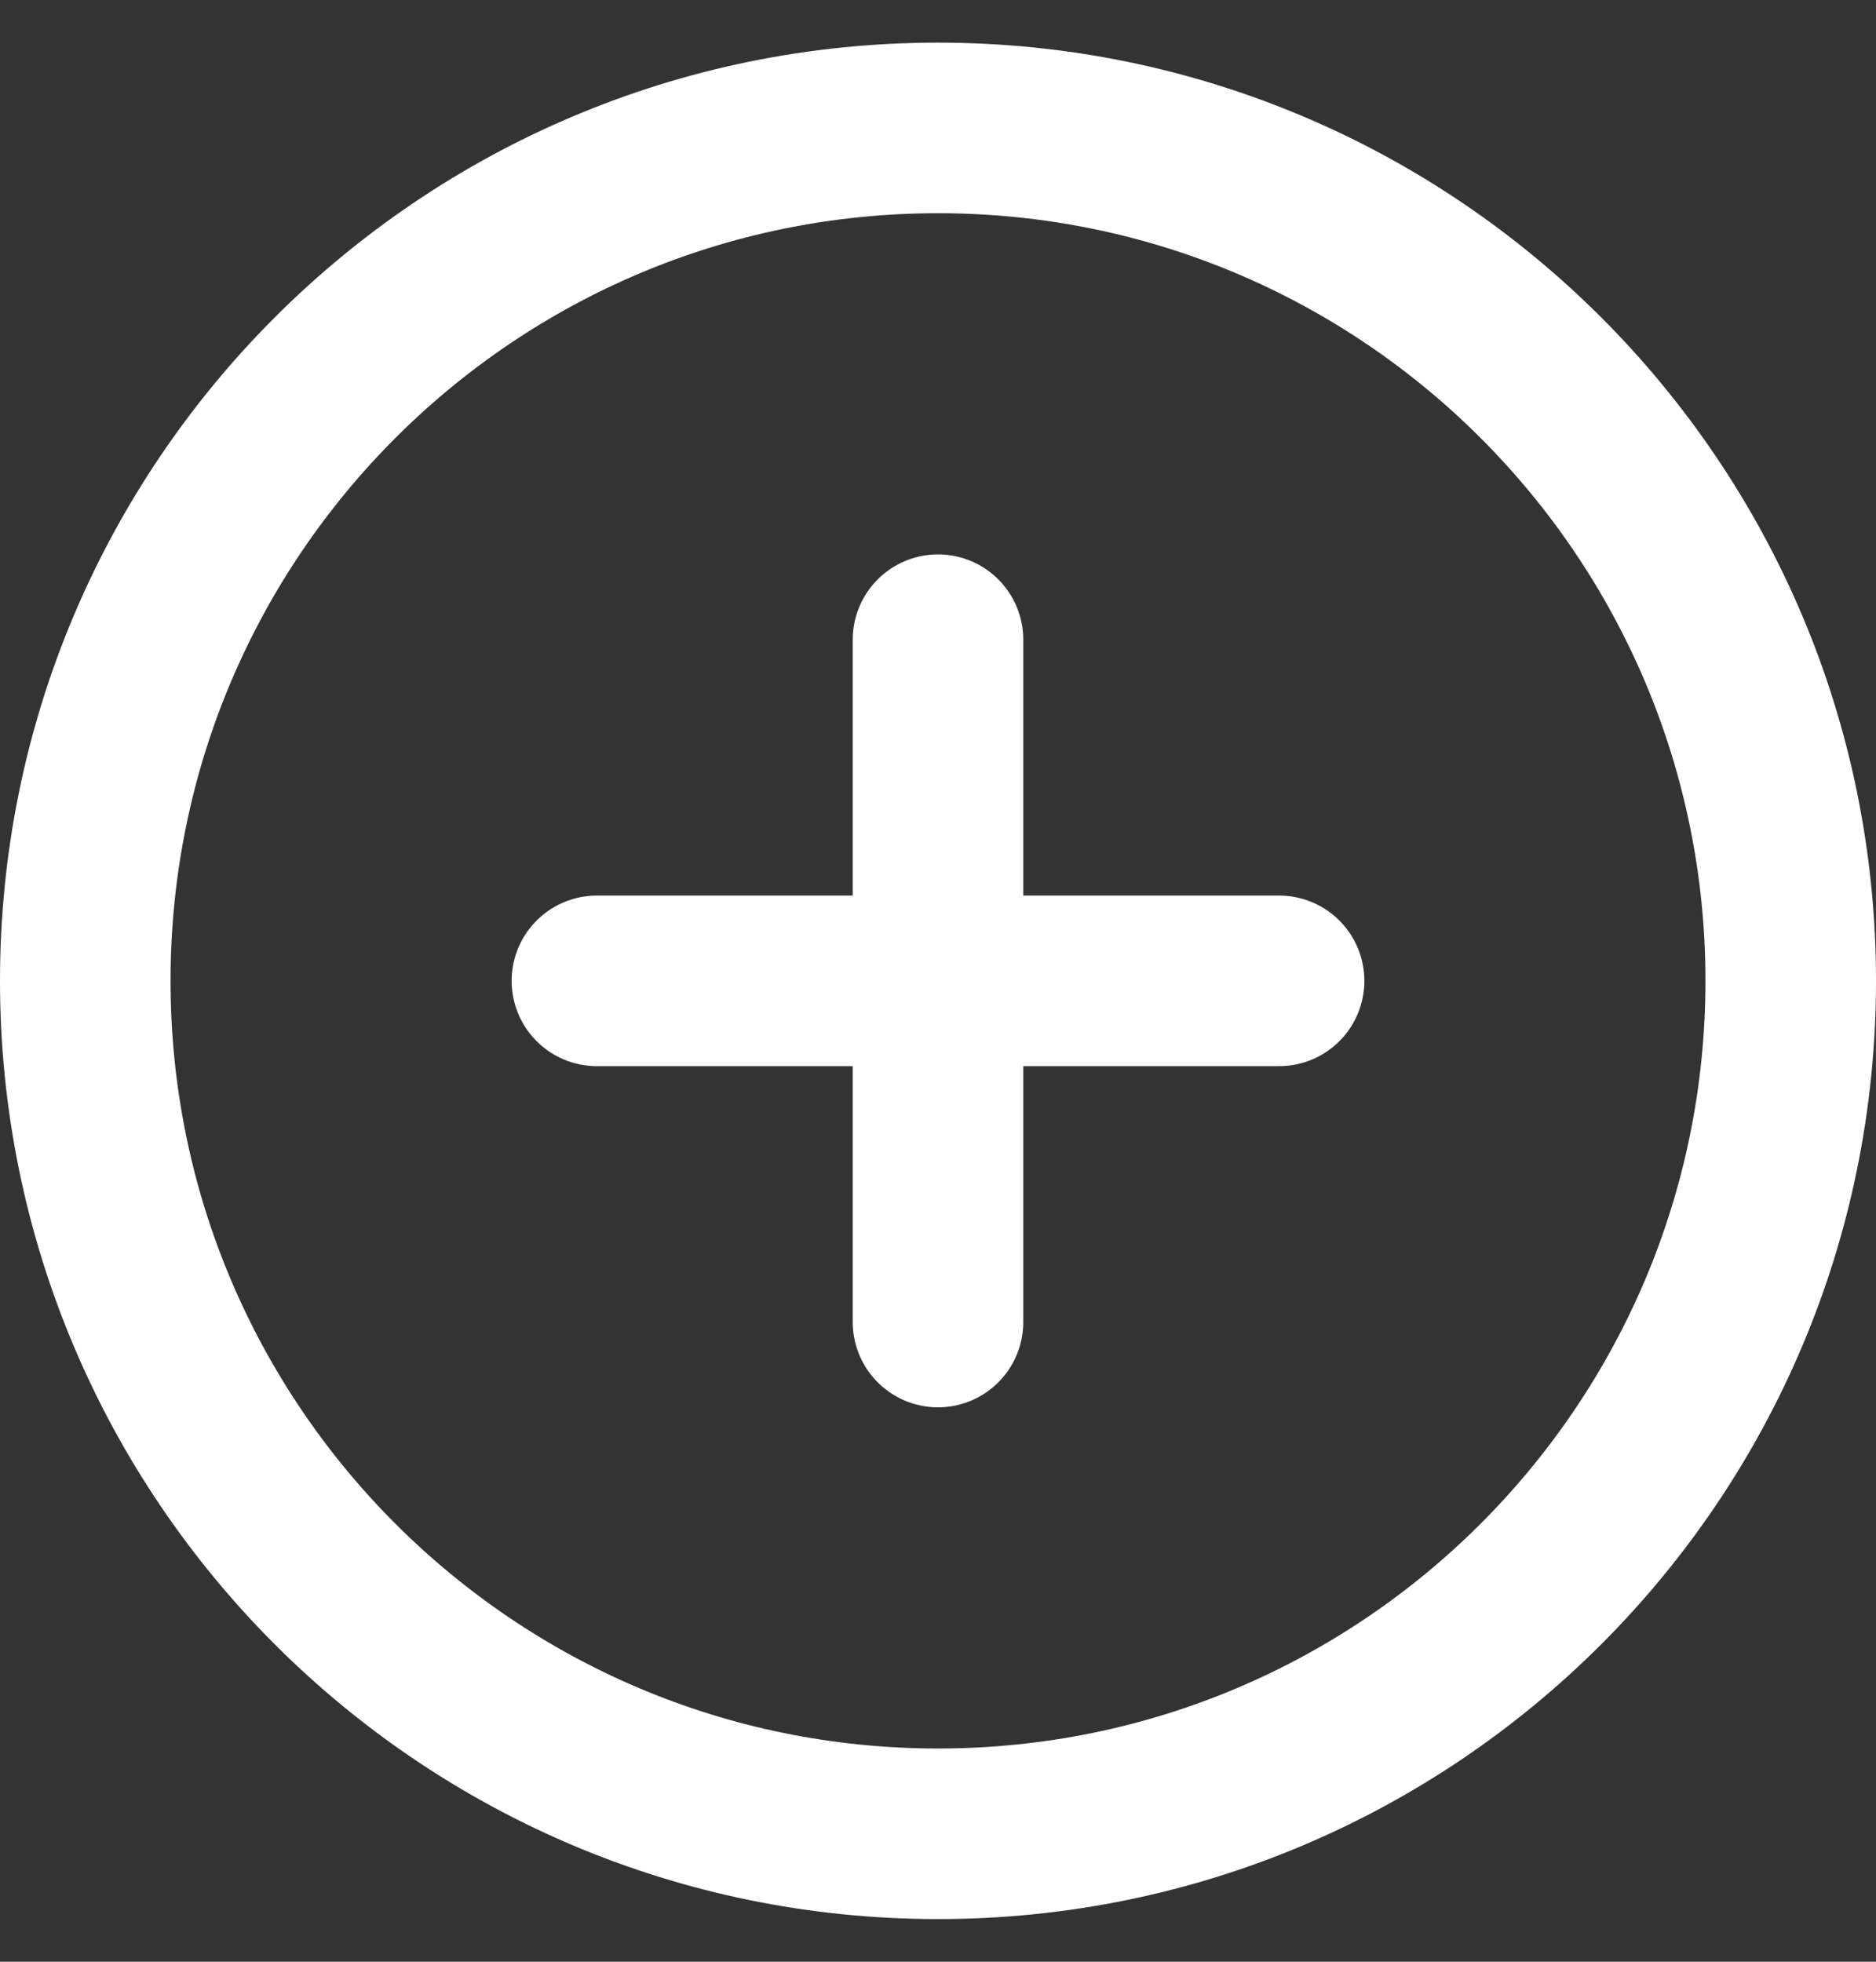
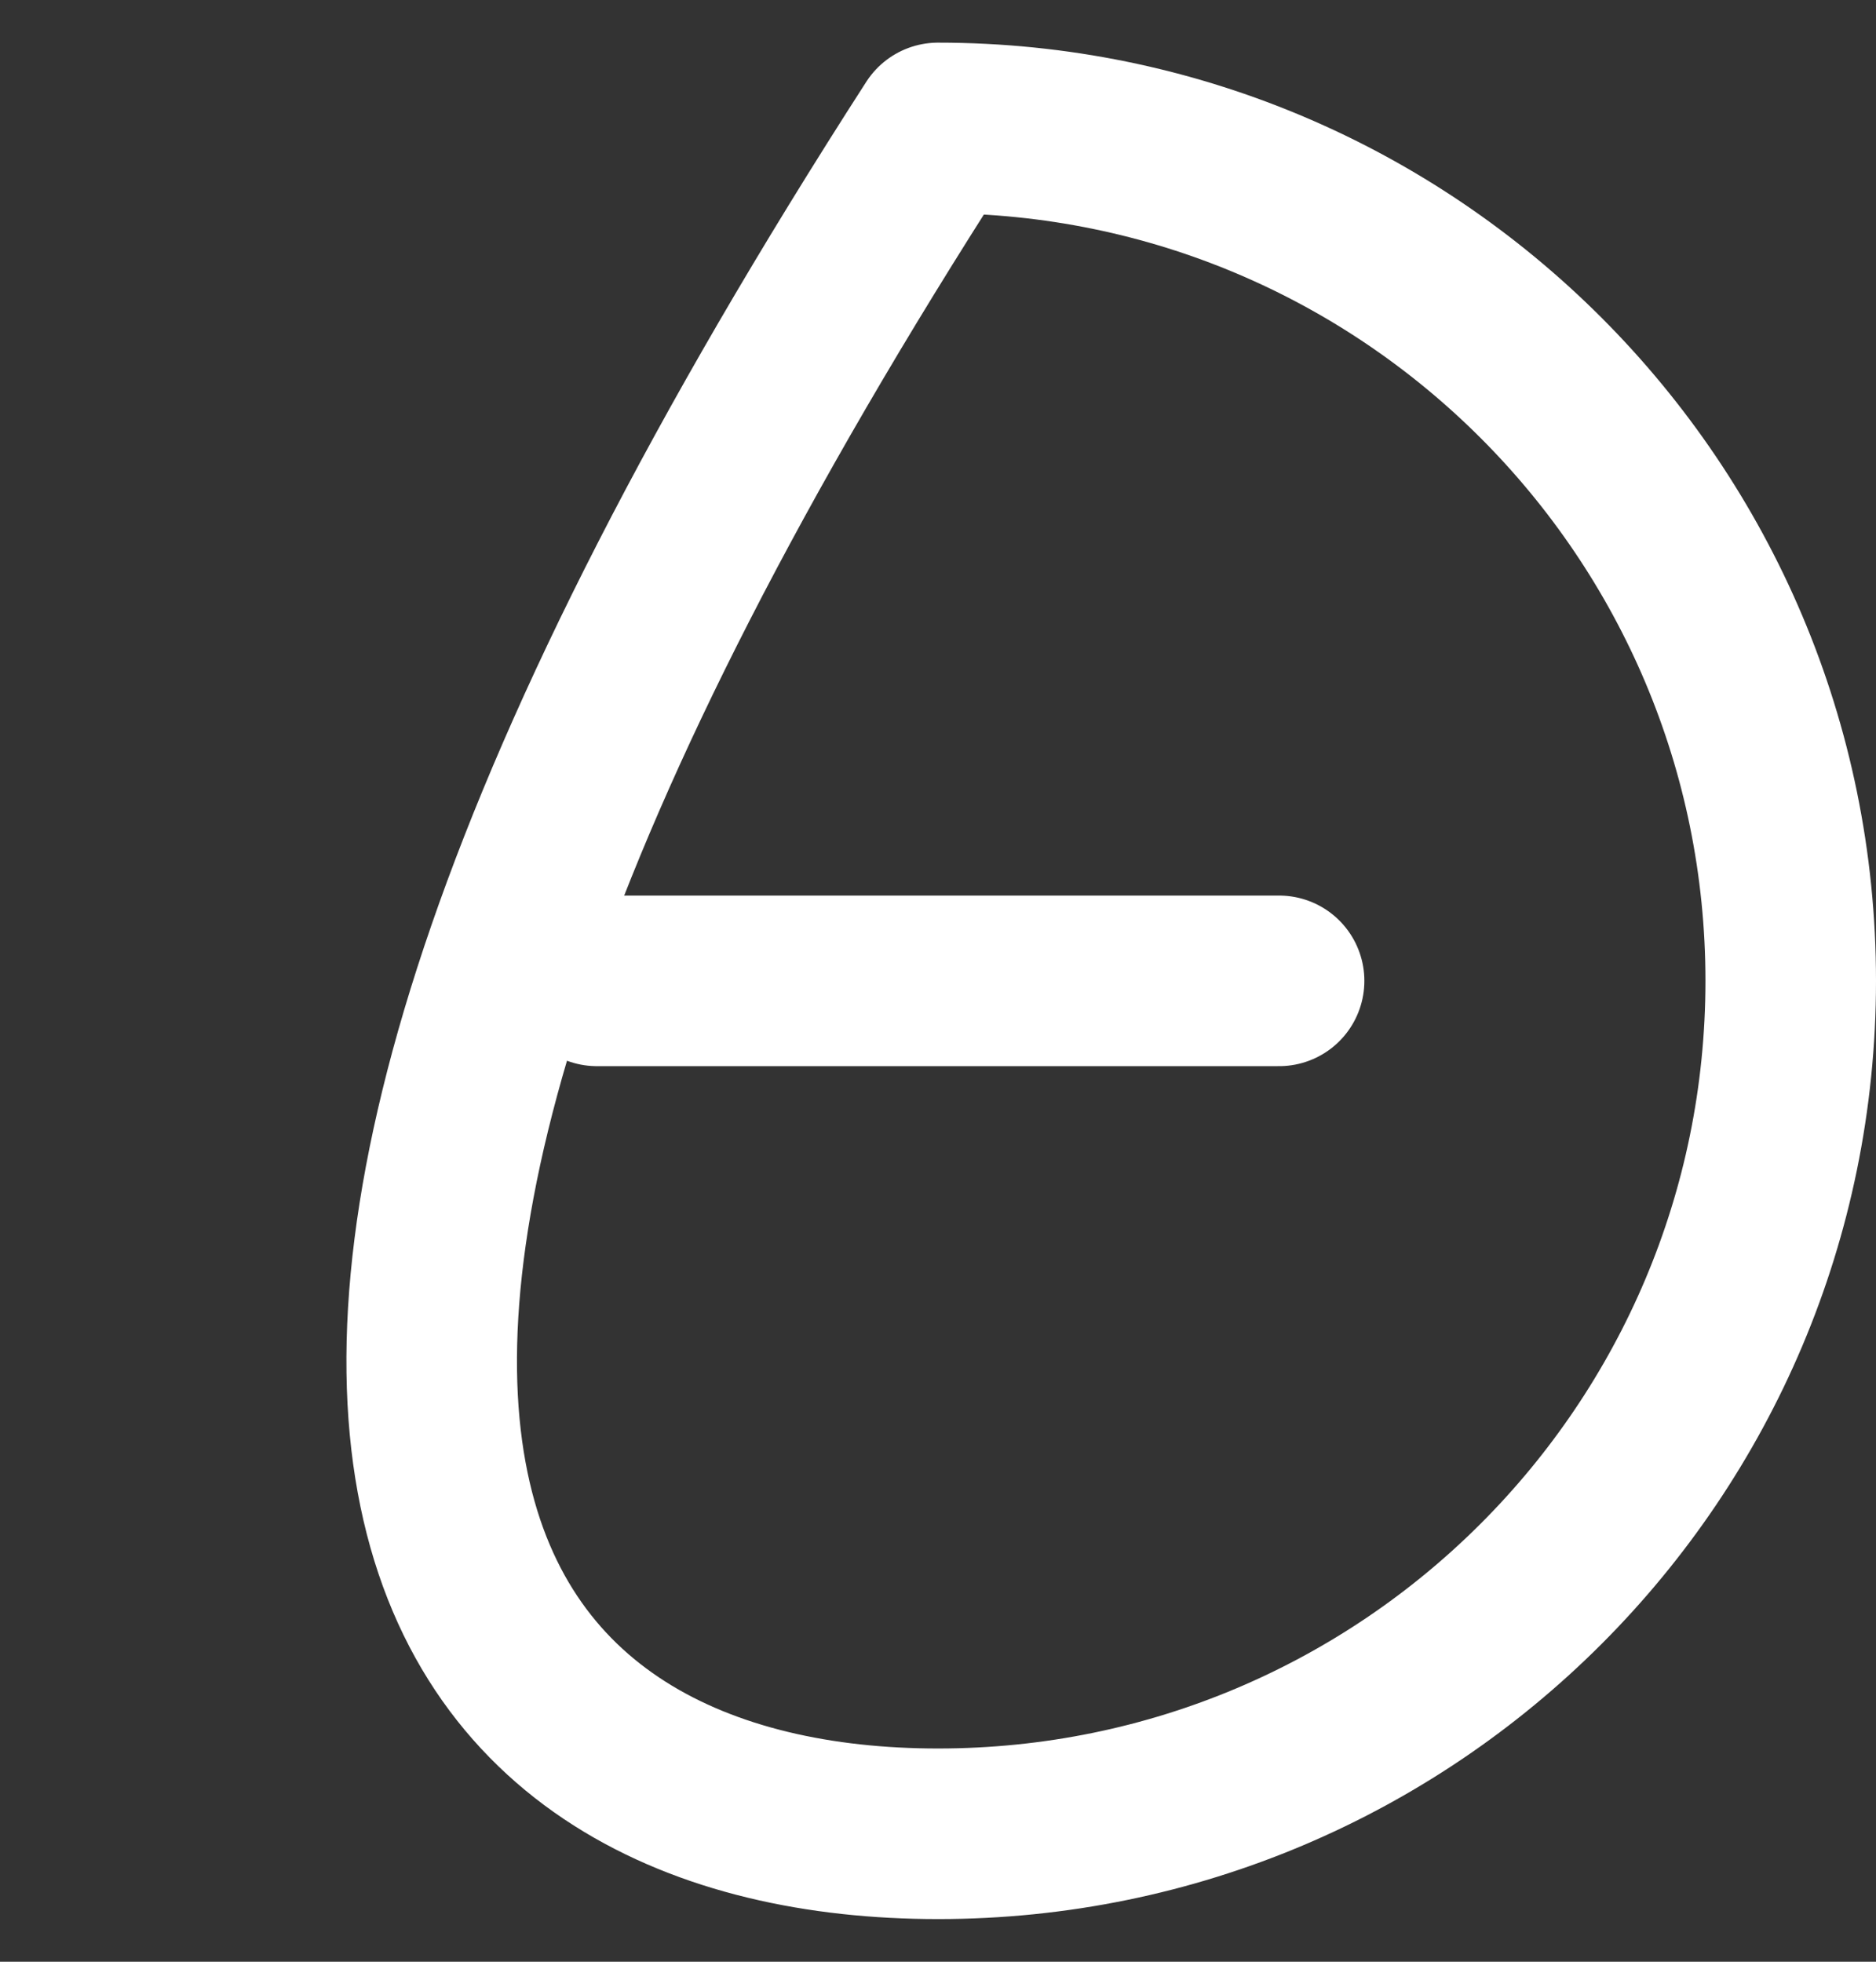
<svg xmlns="http://www.w3.org/2000/svg" width="22" height="23" viewBox="0 0 22 23" fill="none">
  <rect x="0" y="0" width="22" height="23" fill="#333333" stroke="none" />
-   <path d="M11 21.5C16.523 21.5 21 17.023 21 11.5C21 5.977 16.523 1.5 11 1.5C5.477 1.5 1 5.977 1 11.5C1 17.023 5.477 21.5 11 21.5Z" stroke="white" stroke-width="2" stroke-linecap="round" stroke-linejoin="round" />
-   <path d="M11 7.5V15.5" stroke="white" stroke-width="2" stroke-linecap="round" stroke-linejoin="round" />
+   <path d="M11 21.5C16.523 21.5 21 17.023 21 11.5C21 5.977 16.523 1.5 11 1.5C1 17.023 5.477 21.5 11 21.5Z" stroke="white" stroke-width="2" stroke-linecap="round" stroke-linejoin="round" />
  <path d="M7 11.5H15" stroke="white" stroke-width="2" stroke-linecap="round" stroke-linejoin="round" />
</svg>